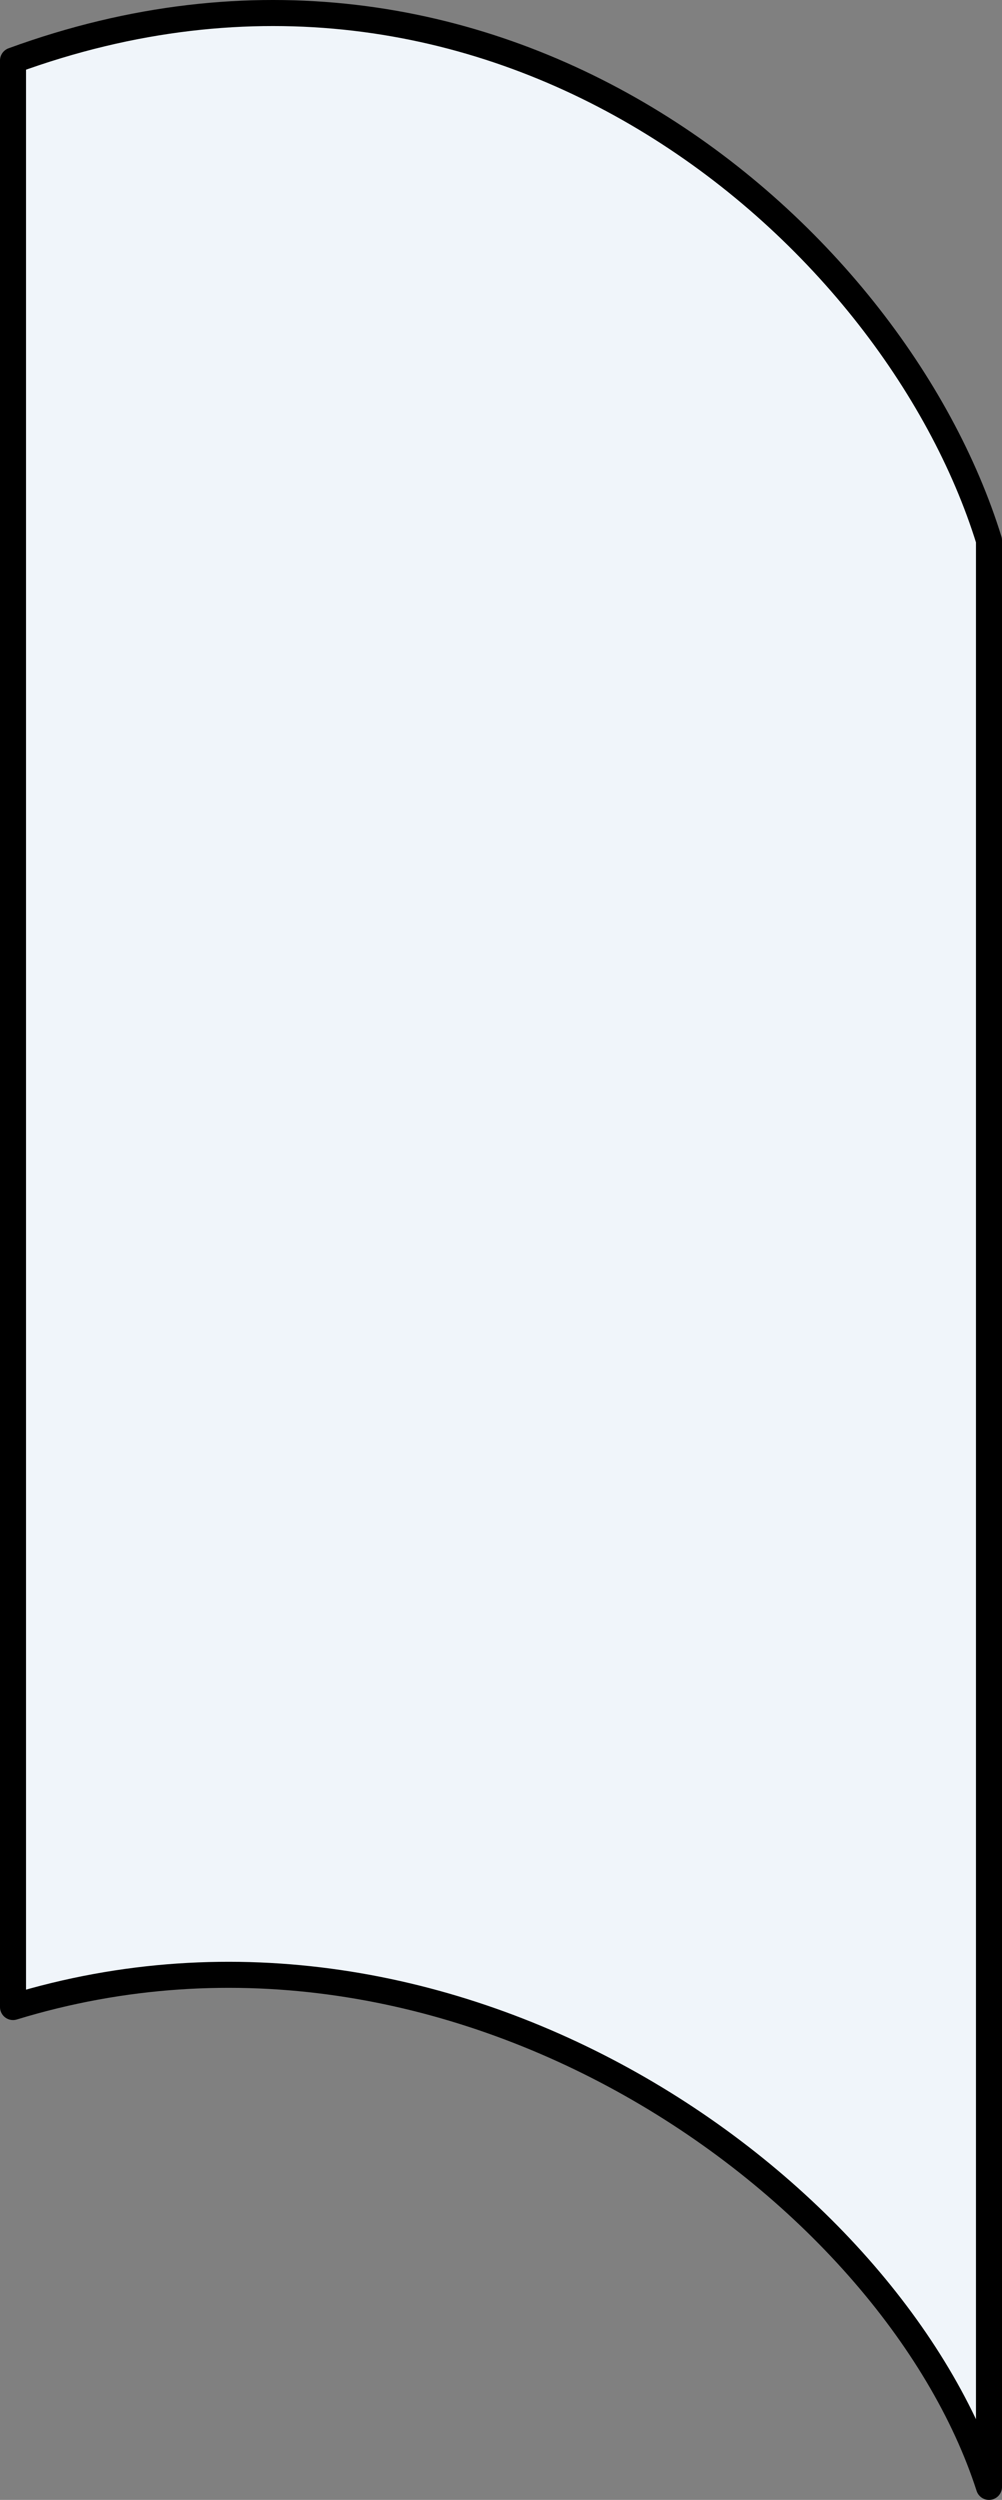
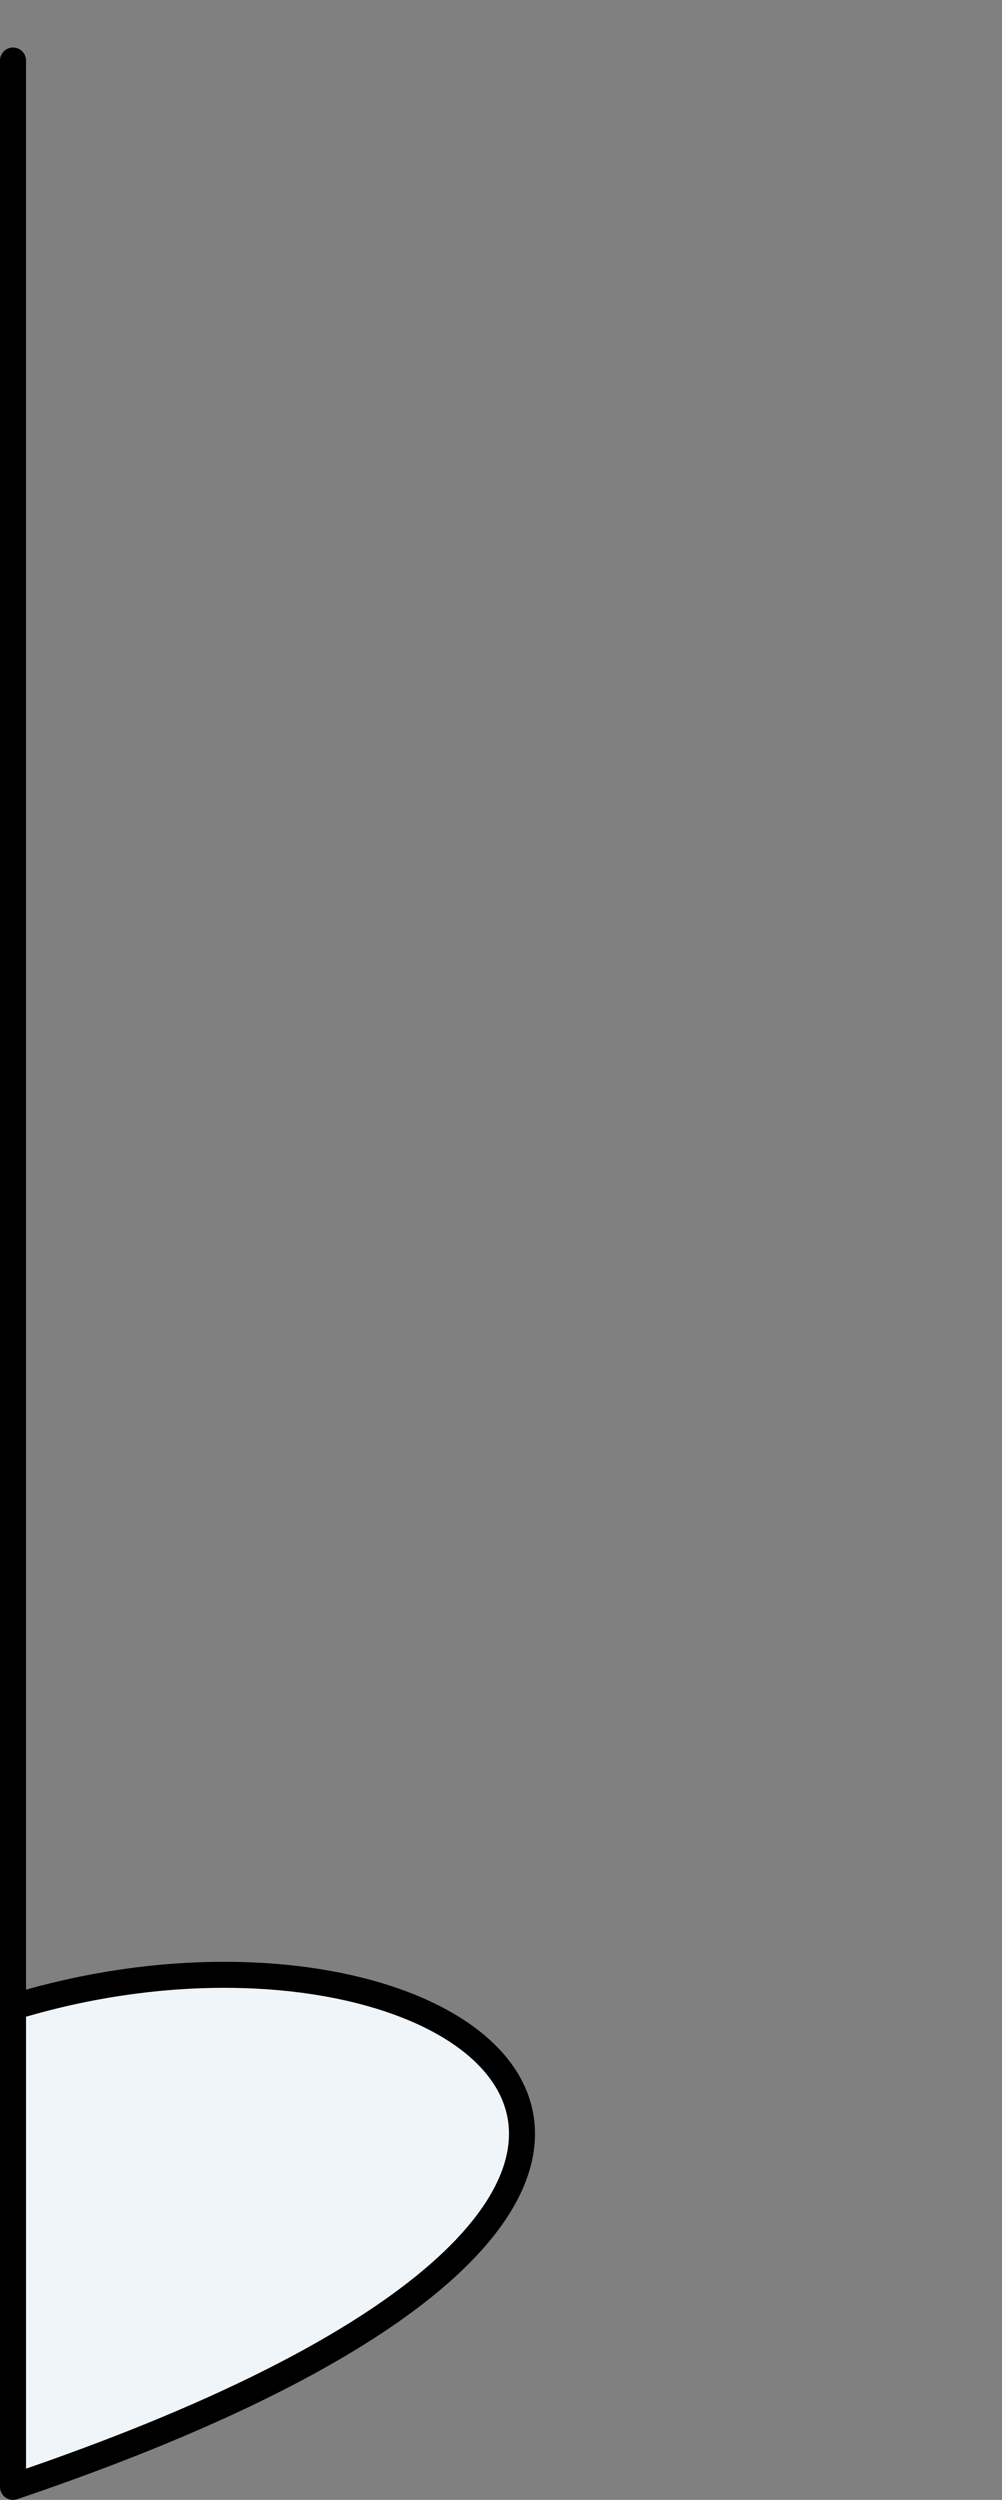
<svg xmlns="http://www.w3.org/2000/svg" fill="none" height="100%" overflow="visible" preserveAspectRatio="none" style="display: block;" viewBox="0 0 77 192" width="100%">
  <rect x="0" y="0" width="77" height="192" fill="#808080" stroke="none" />
-   <path d="M1 4.649C37.904 -8.834 68.617 17.659 76 41.503V191C68.617 168.102 35.047 143.738 1 154.146V4.649Z" fill="#F0F5FA" id="Rectangle 116" stroke="black" stroke-linejoin="round" stroke-width="2" />
+   <path d="M1 4.649V191C68.617 168.102 35.047 143.738 1 154.146V4.649Z" fill="#F0F5FA" id="Rectangle 116" stroke="black" stroke-linejoin="round" stroke-width="2" />
</svg>